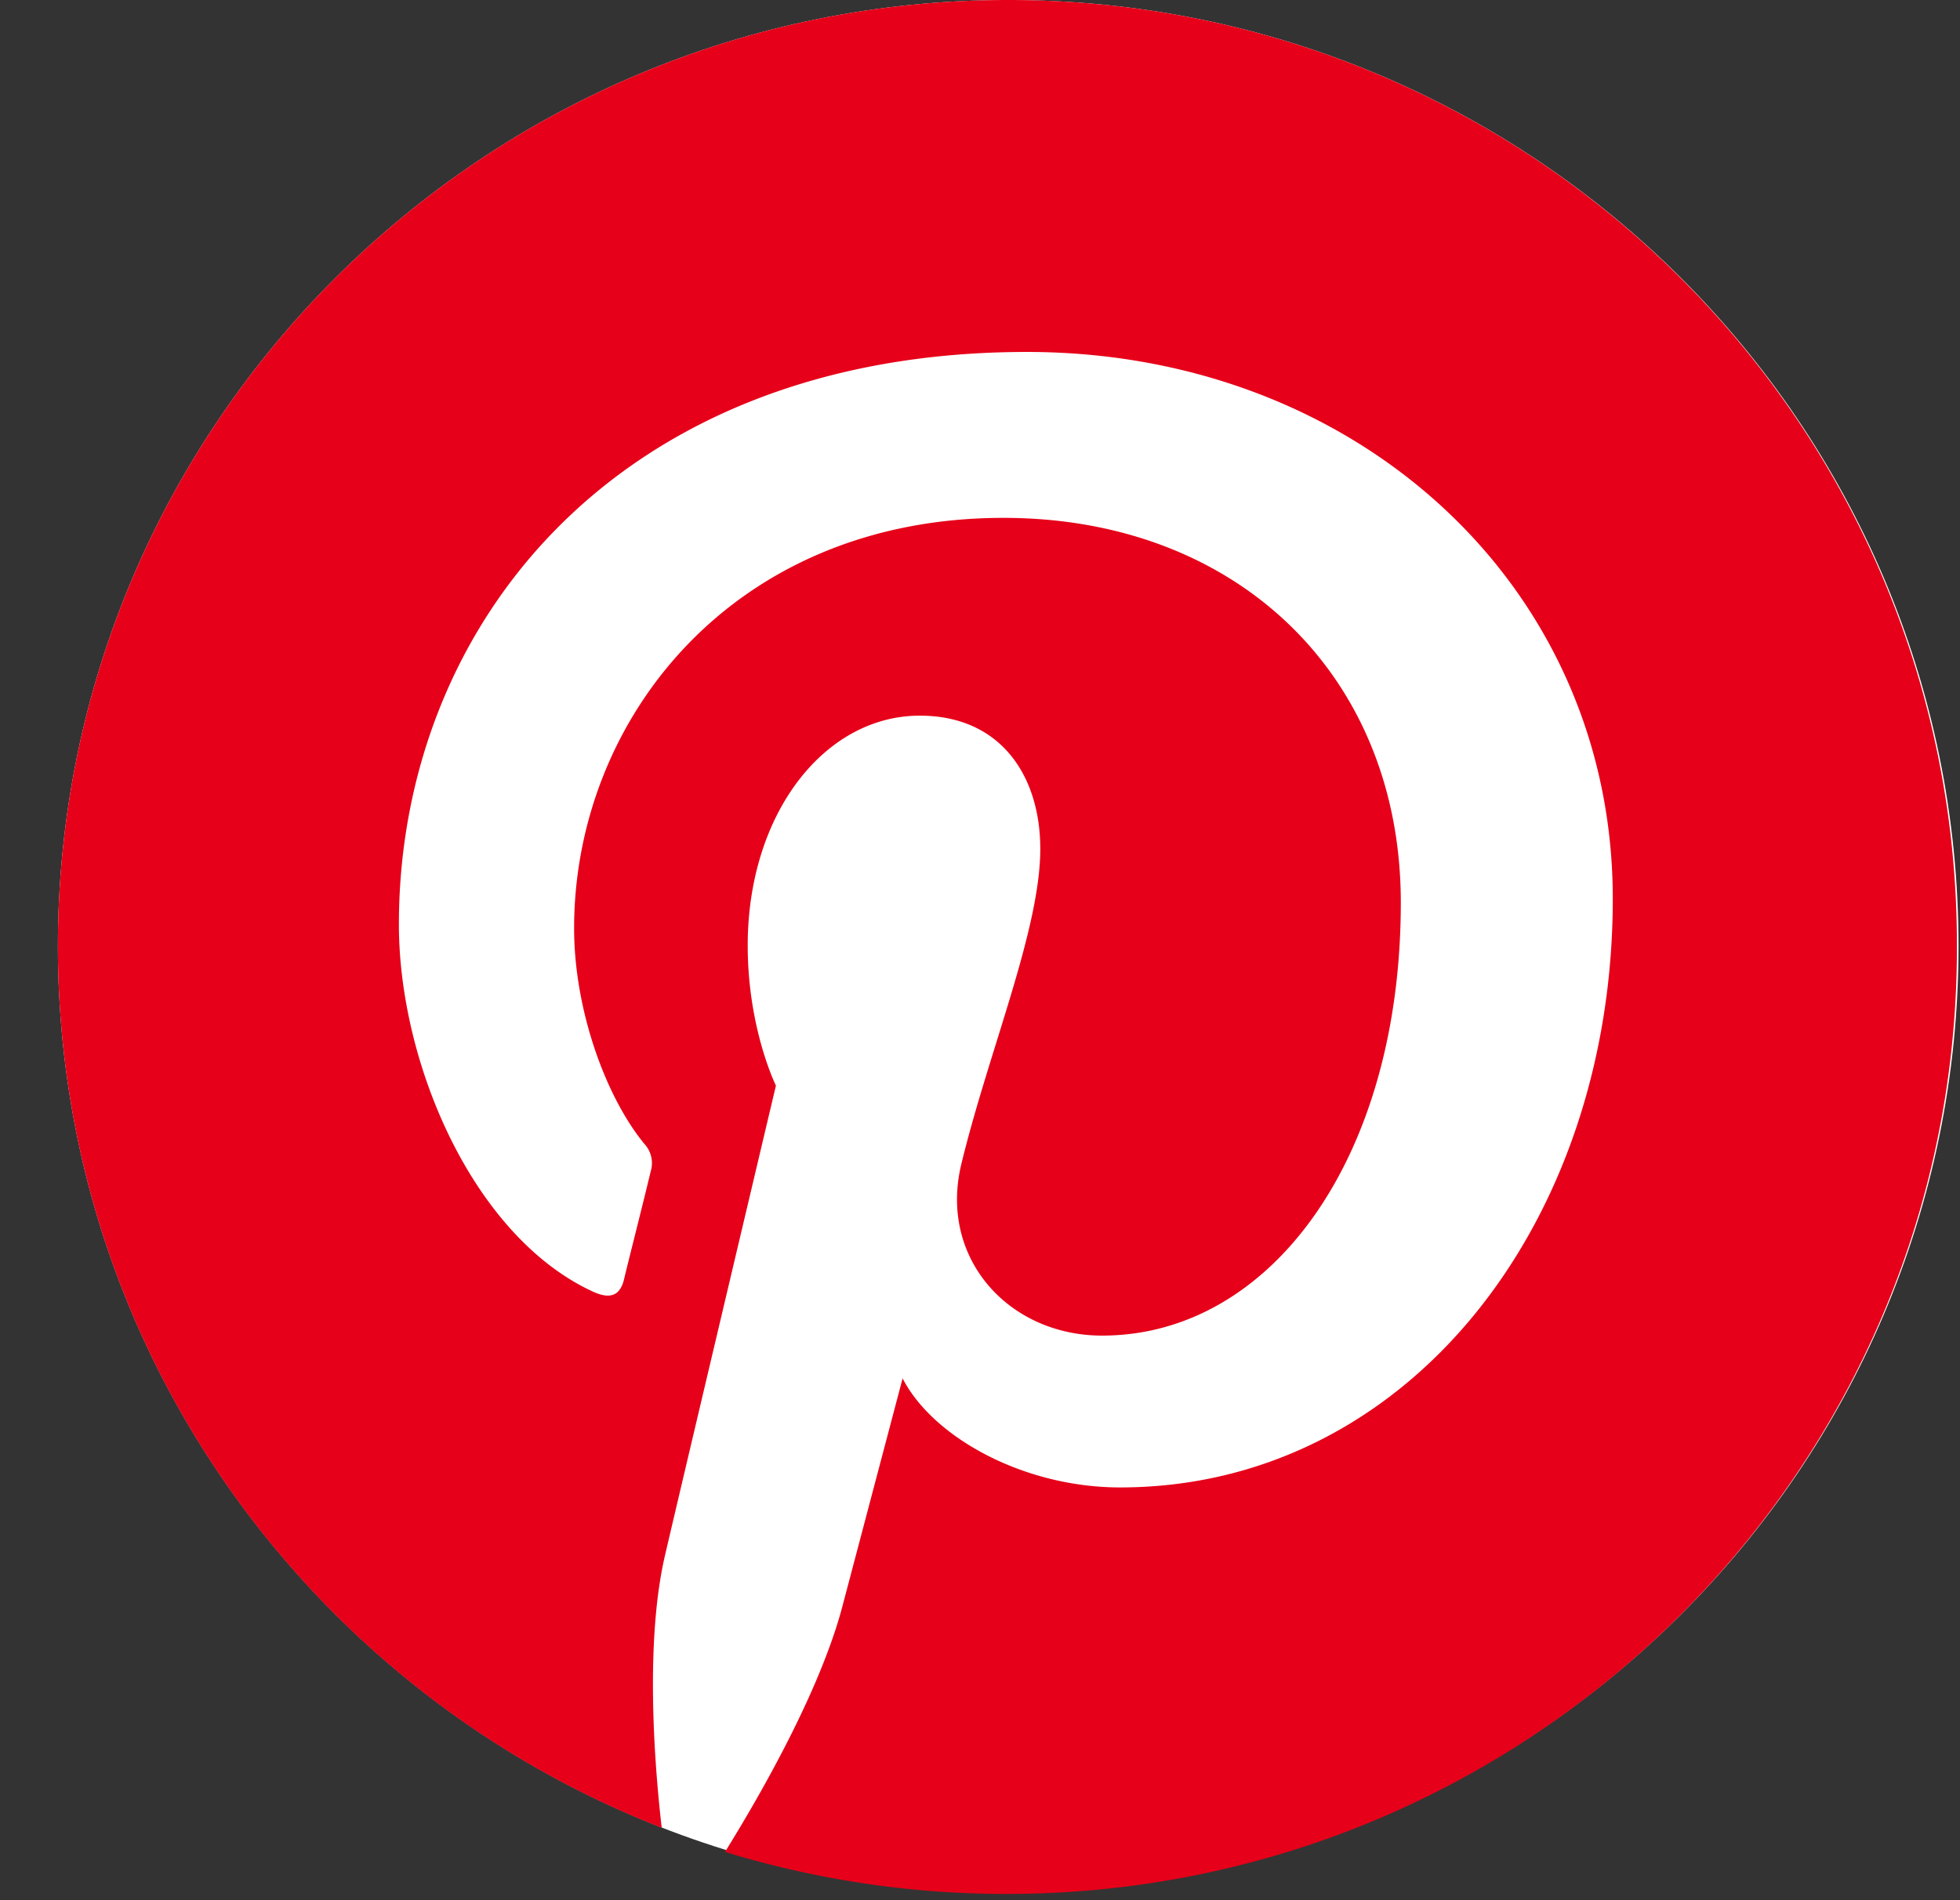
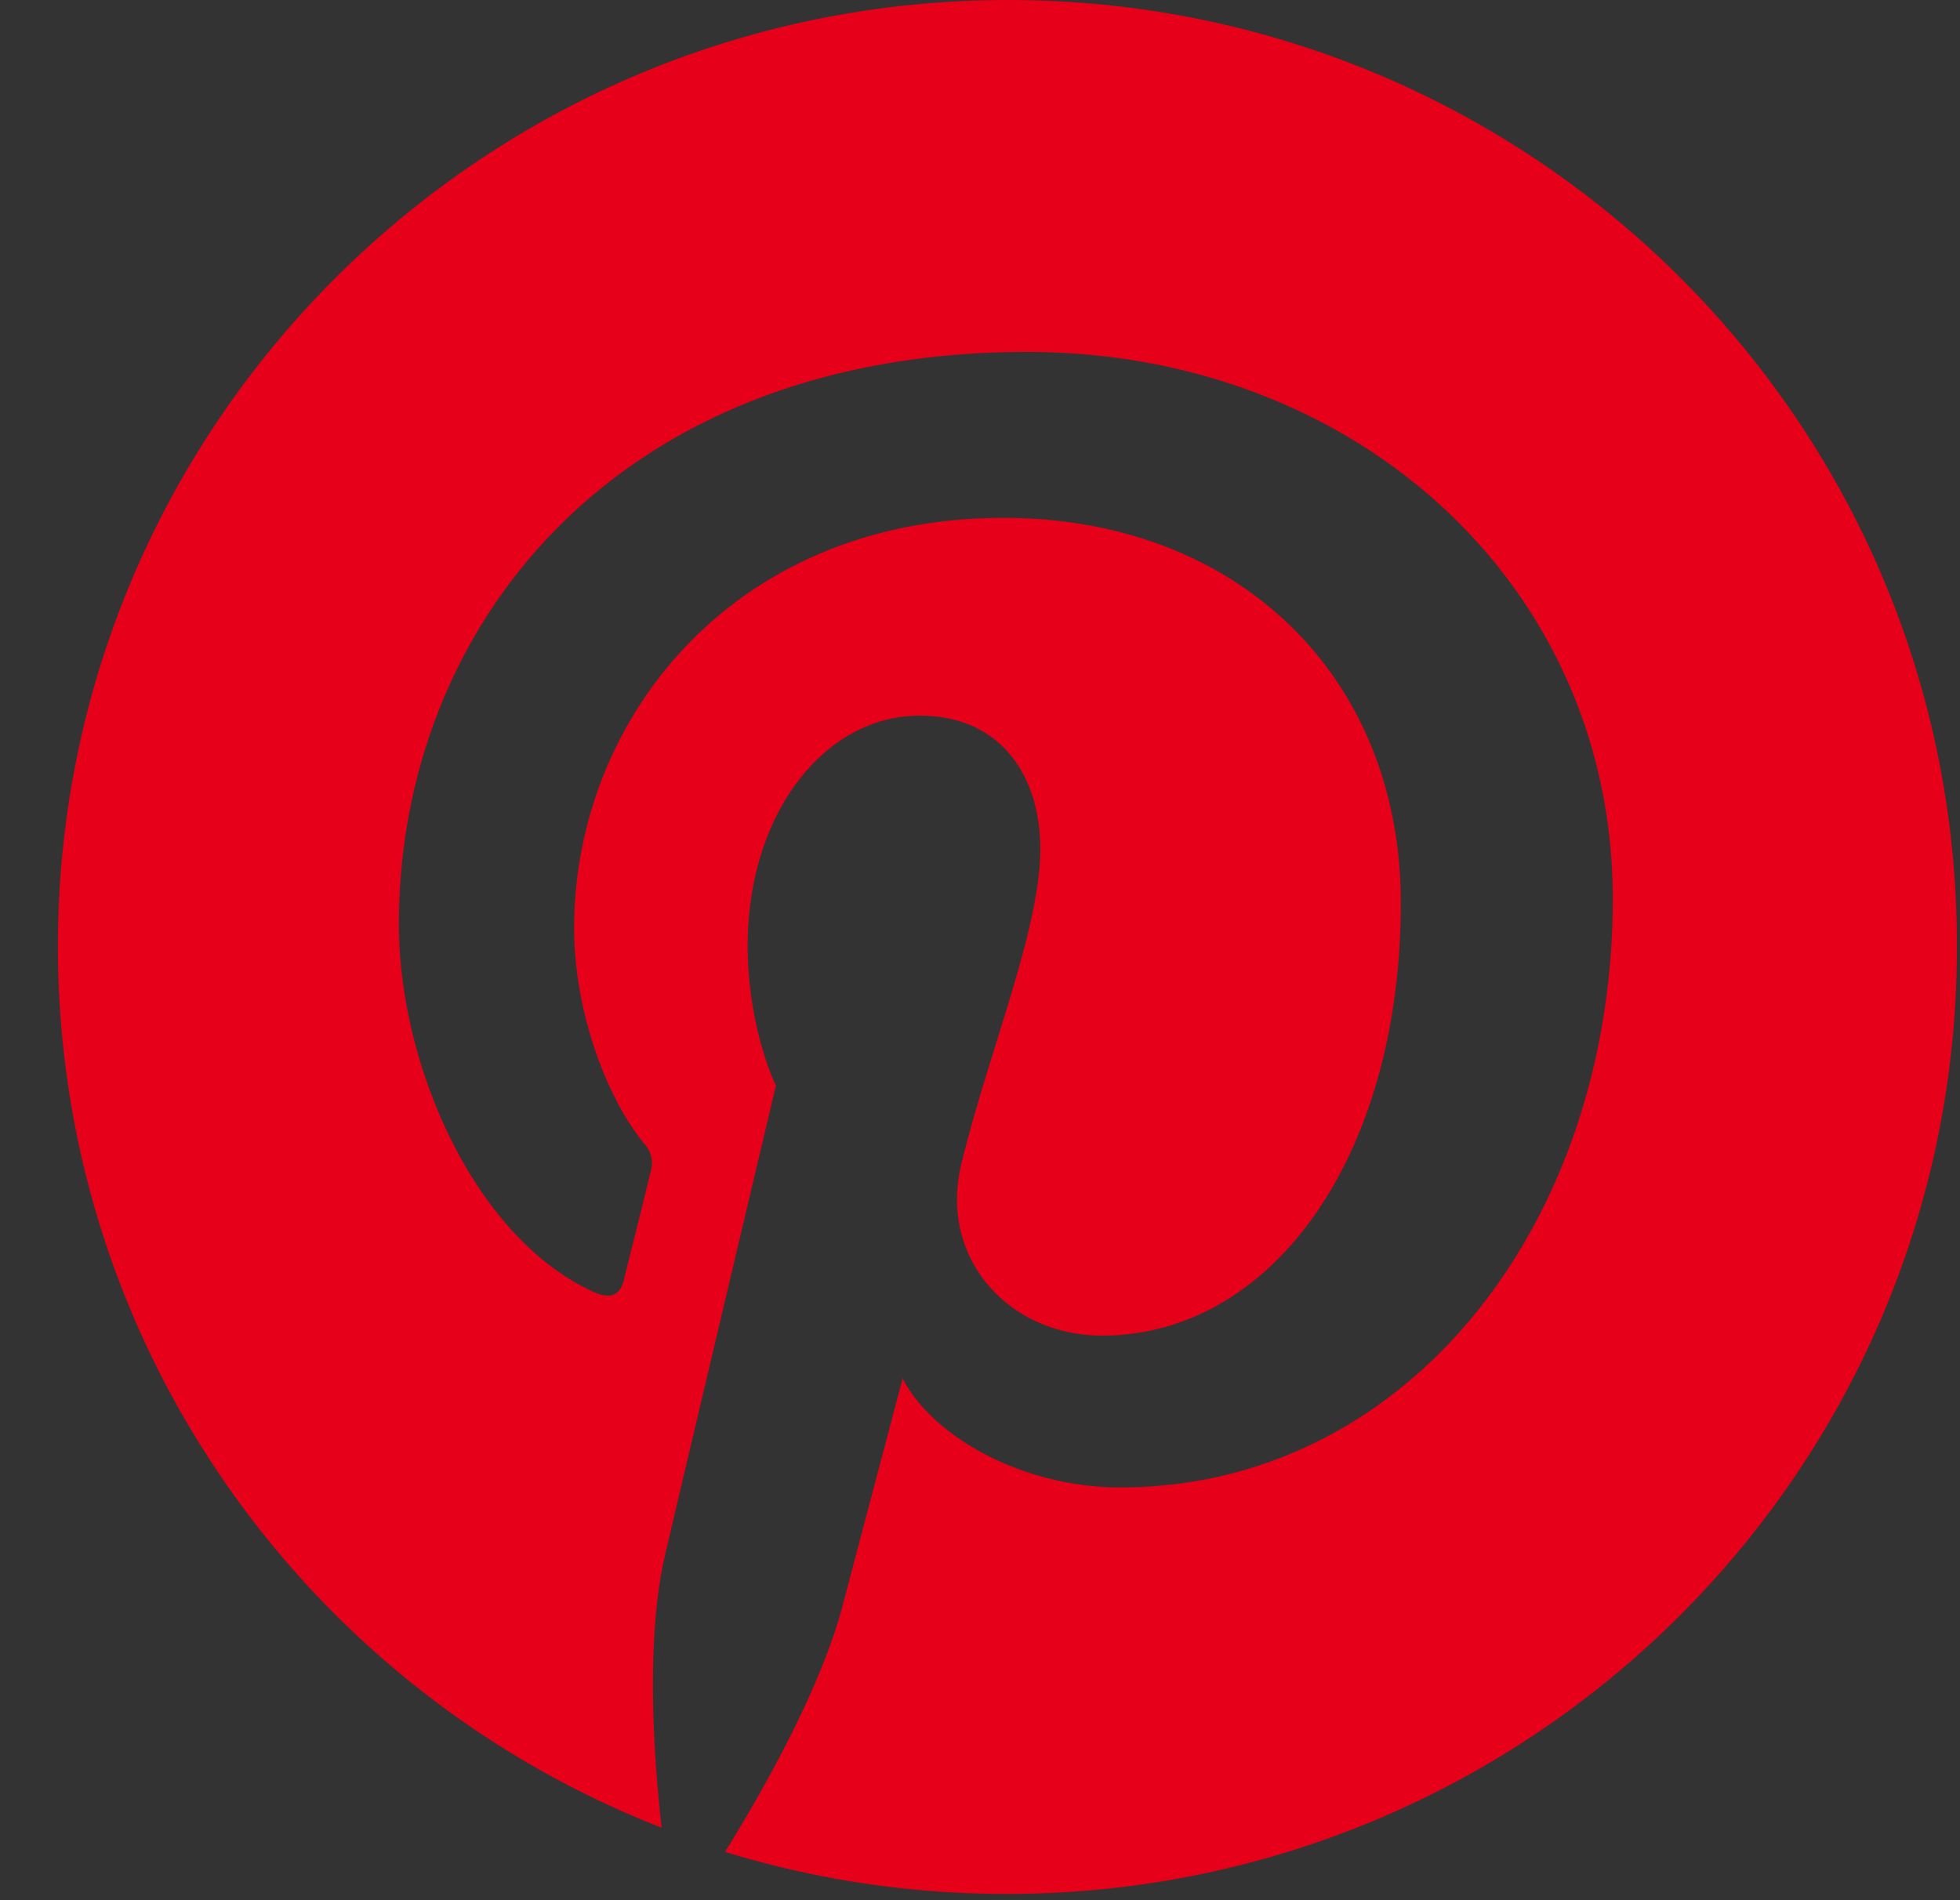
<svg xmlns="http://www.w3.org/2000/svg" width="33" height="32" fill="none">
  <rect width="100%" height="100%" fill="#333333" stroke="none" />
-   <path d="M16.975 31.869c8.836 0 16-7.134 16-15.935 0-8.8-7.164-15.934-16-15.934-8.837 0-16 7.134-16 15.934 0 8.8 7.163 15.935 16 15.935z" fill="#fff" />
  <path d="M16.975 0c-8.837 0-16 7.134-16 15.934 0 6.755 4.214 12.525 10.166 14.846-.145-1.259-.264-3.2.053-4.577.29-1.246 1.87-7.921 1.87-7.921s-.475-.957-.475-2.36c0-2.217 1.291-3.87 2.897-3.87 1.37 0 2.029 1.023 2.029 2.243 0 1.364-.87 3.41-1.33 5.312-.382 1.586.803 2.885 2.37 2.885 2.844 0 5.03-2.99 5.03-7.292 0-3.816-2.752-6.479-6.69-6.479-4.556 0-7.229 3.397-7.229 6.912 0 1.364.527 2.833 1.185 3.633a.473.473 0 01.105.459c-.118.498-.395 1.586-.447 1.81-.066.288-.237.354-.54.21-2.002-.932-3.253-3.83-3.253-6.178 0-5.023 3.661-9.64 10.575-9.64 5.544 0 9.863 3.935 9.863 9.207 0 5.495-3.477 9.915-8.296 9.915-1.62 0-3.148-.84-3.661-1.836l-1.001 3.79c-.355 1.39-1.33 3.122-1.989 4.184 1.502.459 3.082.708 4.741.708 8.837 0 16-7.134 16-15.934C32.975 7.134 25.811 0 16.975 0z" fill="#E60019" />
</svg>